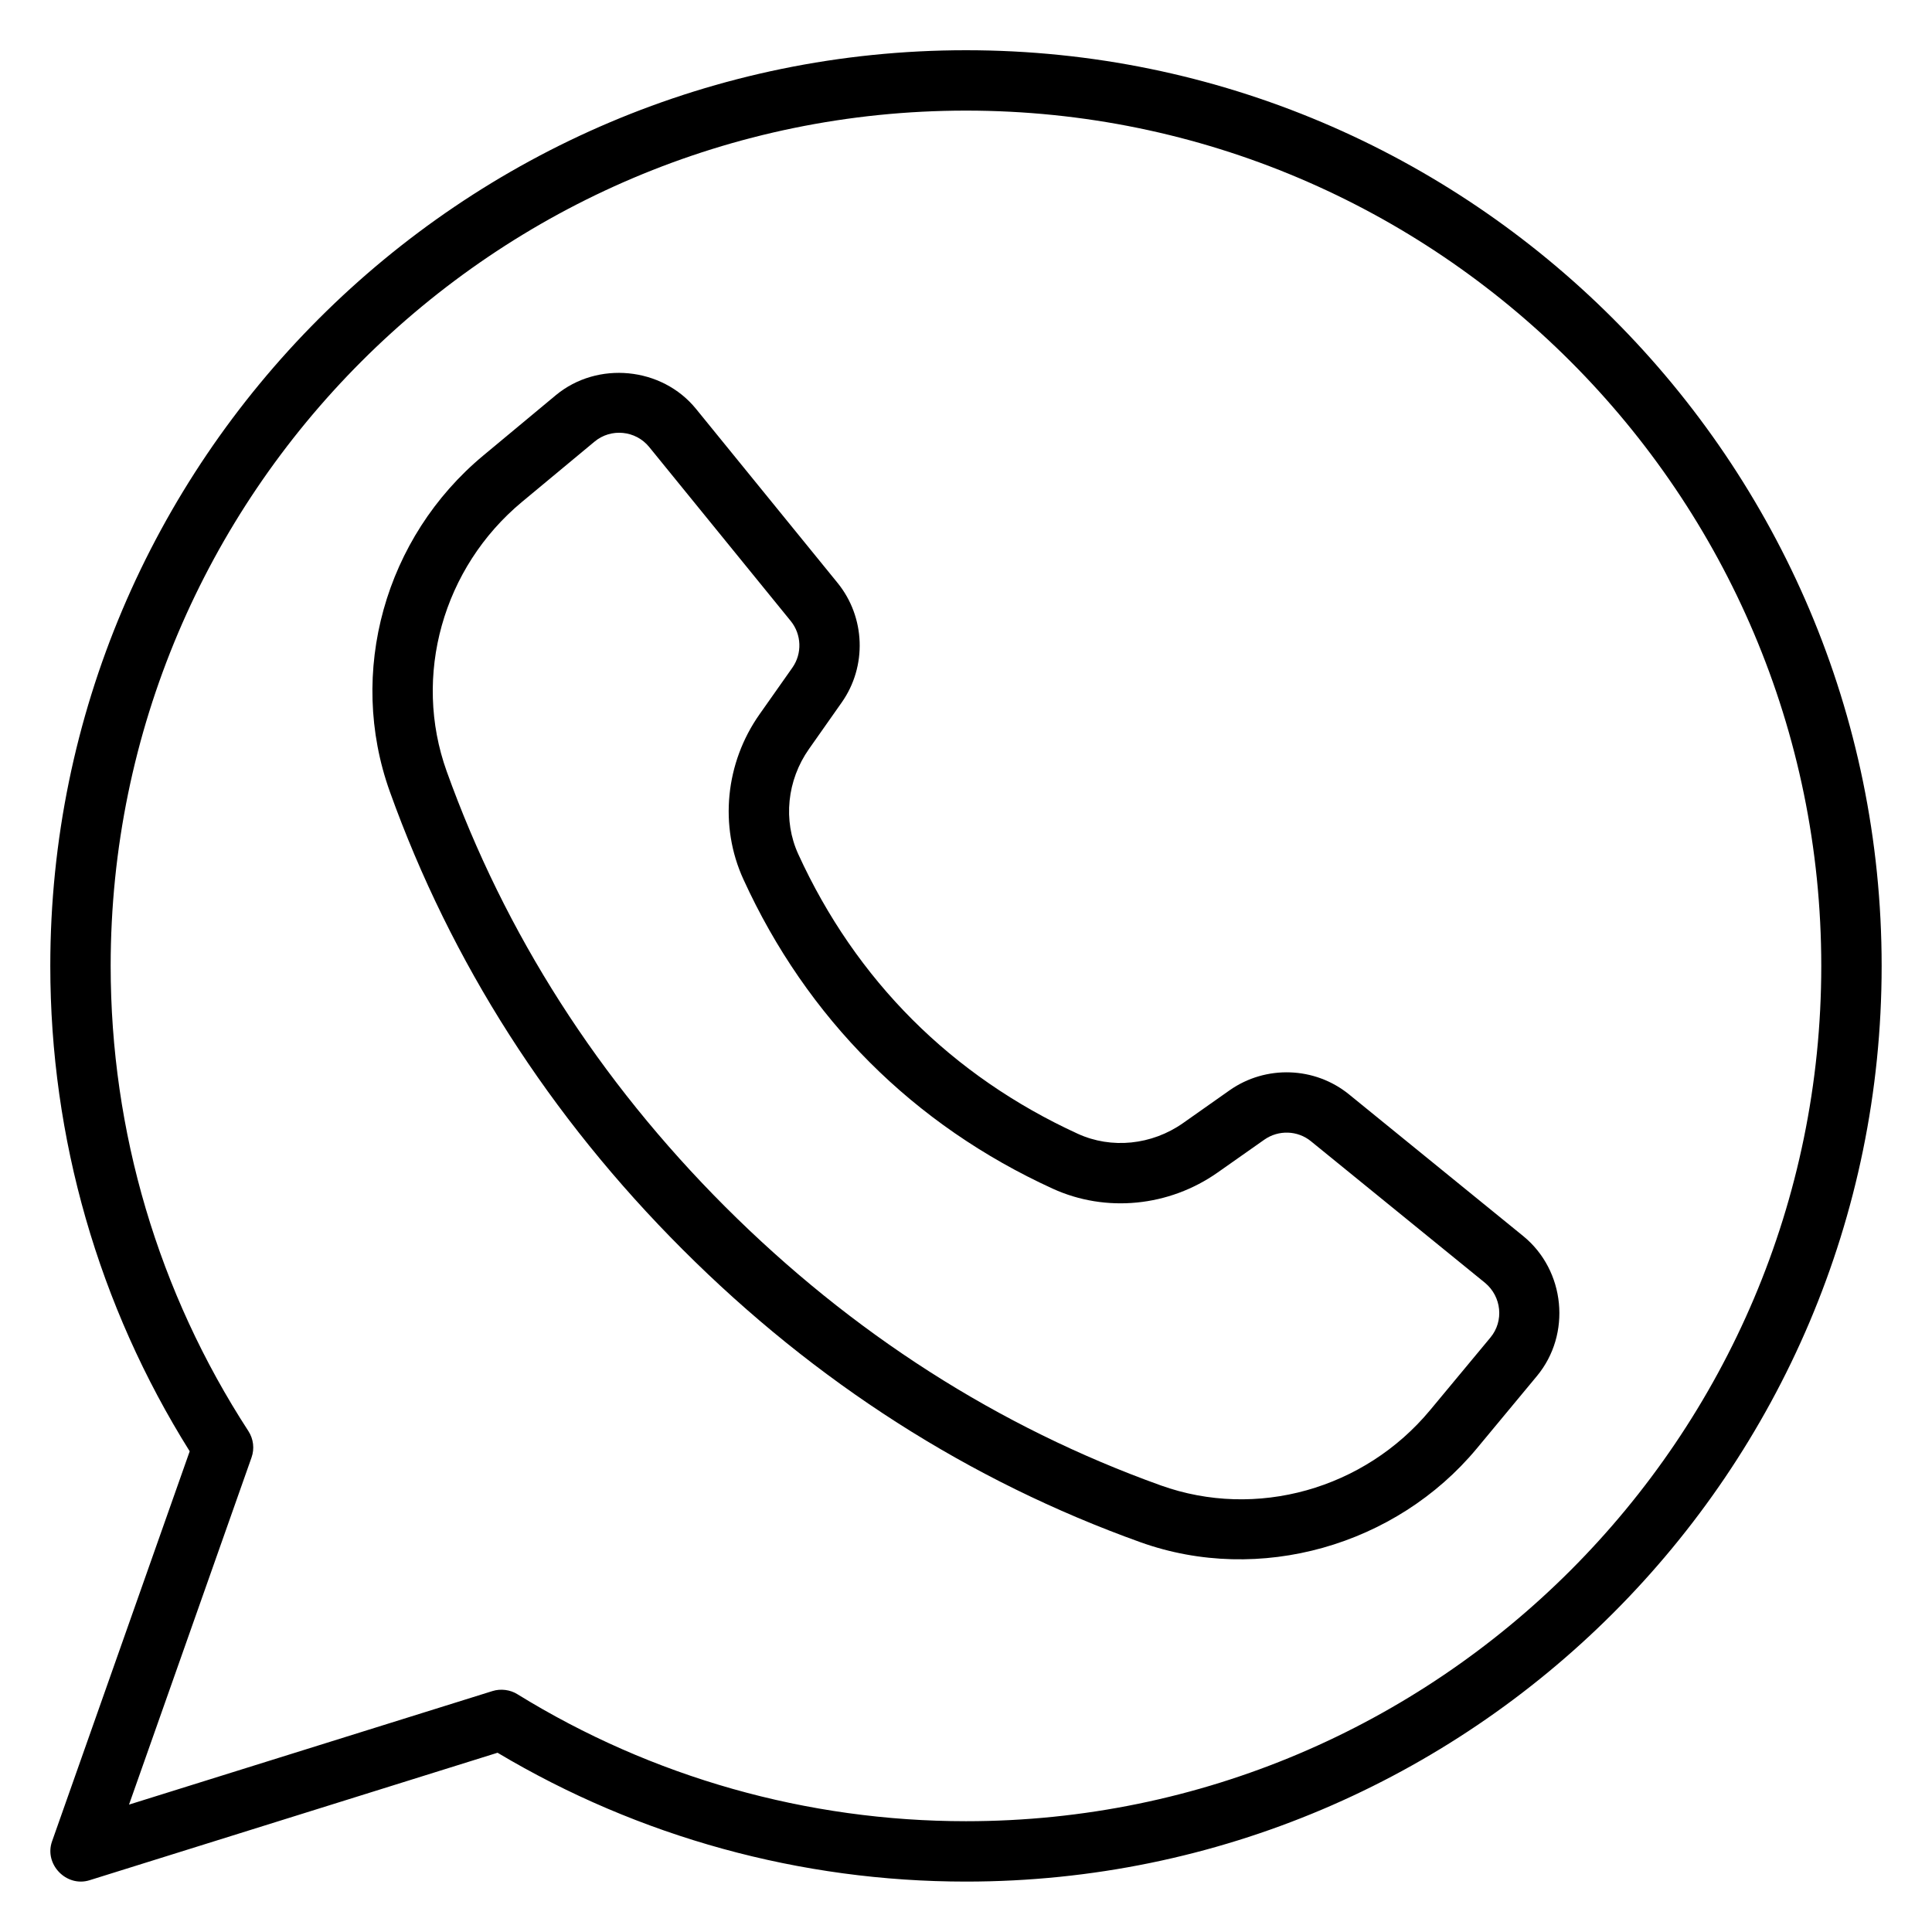
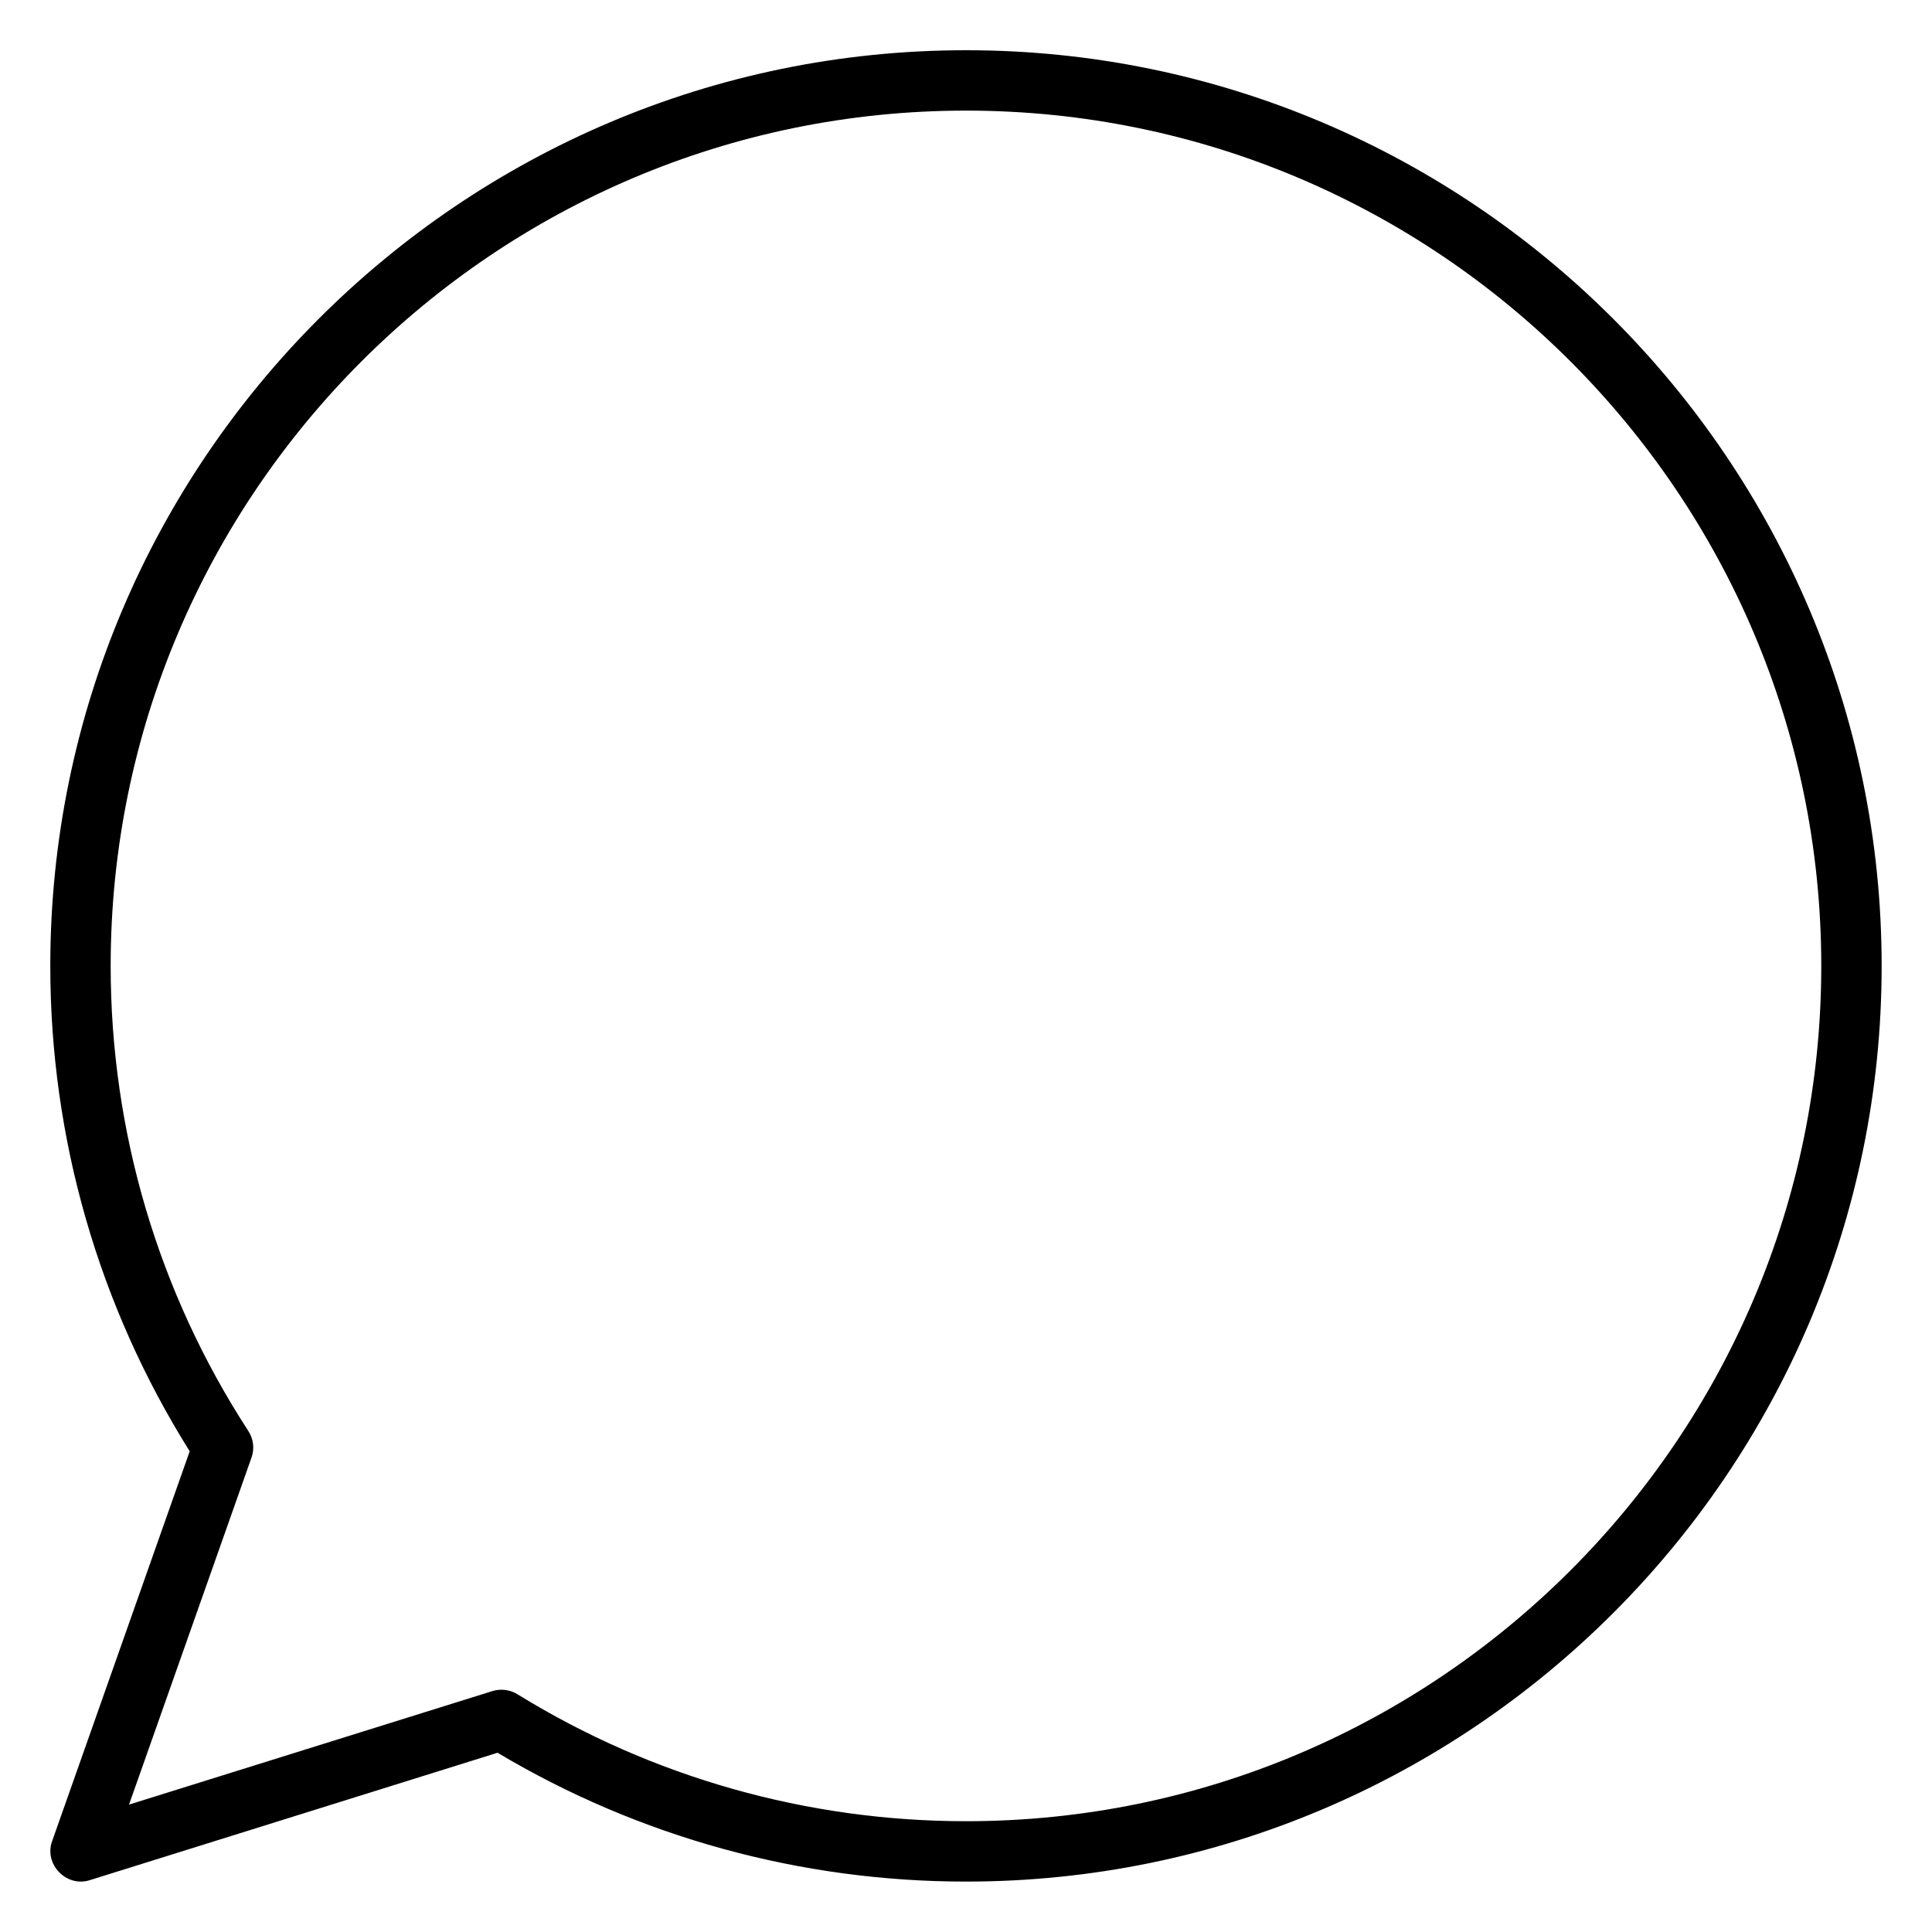
<svg xmlns="http://www.w3.org/2000/svg" width="32" height="32" viewBox="0 0 32 32" fill="none">
  <g clip-path="url(#clip0_1699_29021)">
-     <path d="M22.346 18.128C21.778 17.665 20.965 17.638 20.367 18.058L19.595 18.602C19.077 18.966 18.409 19.034 17.852 18.779C16.813 18.303 15.891 17.667 15.112 16.888C14.333 16.109 13.697 15.187 13.222 14.148C12.967 13.591 13.035 12.923 13.399 12.406L13.942 11.634C14.363 11.036 14.334 10.222 13.873 9.655C13.873 9.655 11.534 6.779 11.528 6.772C10.962 6.076 9.895 5.975 9.207 6.545L8.007 7.543C6.372 8.901 5.749 11.139 6.457 13.112C7.471 15.941 9.103 18.493 11.306 20.695C13.508 22.898 16.059 24.529 18.889 25.544C20.861 26.251 23.125 25.598 24.459 23.993C24.459 23.993 25.454 22.795 25.455 22.793C26.032 22.099 25.927 21.042 25.229 20.473L22.346 18.128ZM24.686 22.154L23.689 23.354C22.599 24.667 20.807 25.17 19.226 24.603C16.537 23.638 14.11 22.085 12.012 19.988C9.915 17.891 8.363 15.463 7.398 12.774C6.832 11.196 7.333 9.403 8.647 8.312L9.847 7.315C10.119 7.088 10.528 7.128 10.752 7.403L13.097 10.286C13.277 10.507 13.289 10.825 13.124 11.059L12.581 11.83C12.012 12.637 11.91 13.684 12.313 14.564C12.837 15.712 13.542 16.732 14.405 17.595C15.268 18.459 16.288 19.163 17.436 19.688C18.315 20.09 19.363 19.988 20.17 19.419L20.942 18.876C21.176 18.712 21.493 18.722 21.714 18.903C21.714 18.903 24.575 21.23 24.597 21.248C24.871 21.476 24.913 21.881 24.686 22.154Z" fill="black" />
    <path d="M16 0.832C7.637 0.832 0.833 7.636 0.833 15.999C0.833 18.852 1.631 21.627 3.142 24.038C3.142 24.038 0.866 30.488 0.862 30.499C0.728 30.878 1.099 31.262 1.482 31.143L8.241 29.031C10.583 30.428 13.261 31.165 16 31.165C24.362 31.165 31.166 24.362 31.166 15.999C31.166 7.636 24.362 0.832 16 0.832ZM16 30.165C13.37 30.165 10.8 29.438 8.569 28.061C8.453 27.988 8.295 27.966 8.158 28.009L2.137 29.89L4.166 24.141C4.218 23.995 4.198 23.833 4.114 23.703C2.621 21.406 1.833 18.741 1.833 15.999C1.833 8.187 8.188 1.832 16 1.832C23.811 1.832 30.166 8.187 30.166 15.999C30.166 23.81 23.811 30.165 16 30.165Z" fill="black" />
  </g>
  <defs>
    <clipPath id="clip0_1699_29021">
      <rect width="32" height="32" fill="white" />
    </clipPath>
  </defs>
</svg>